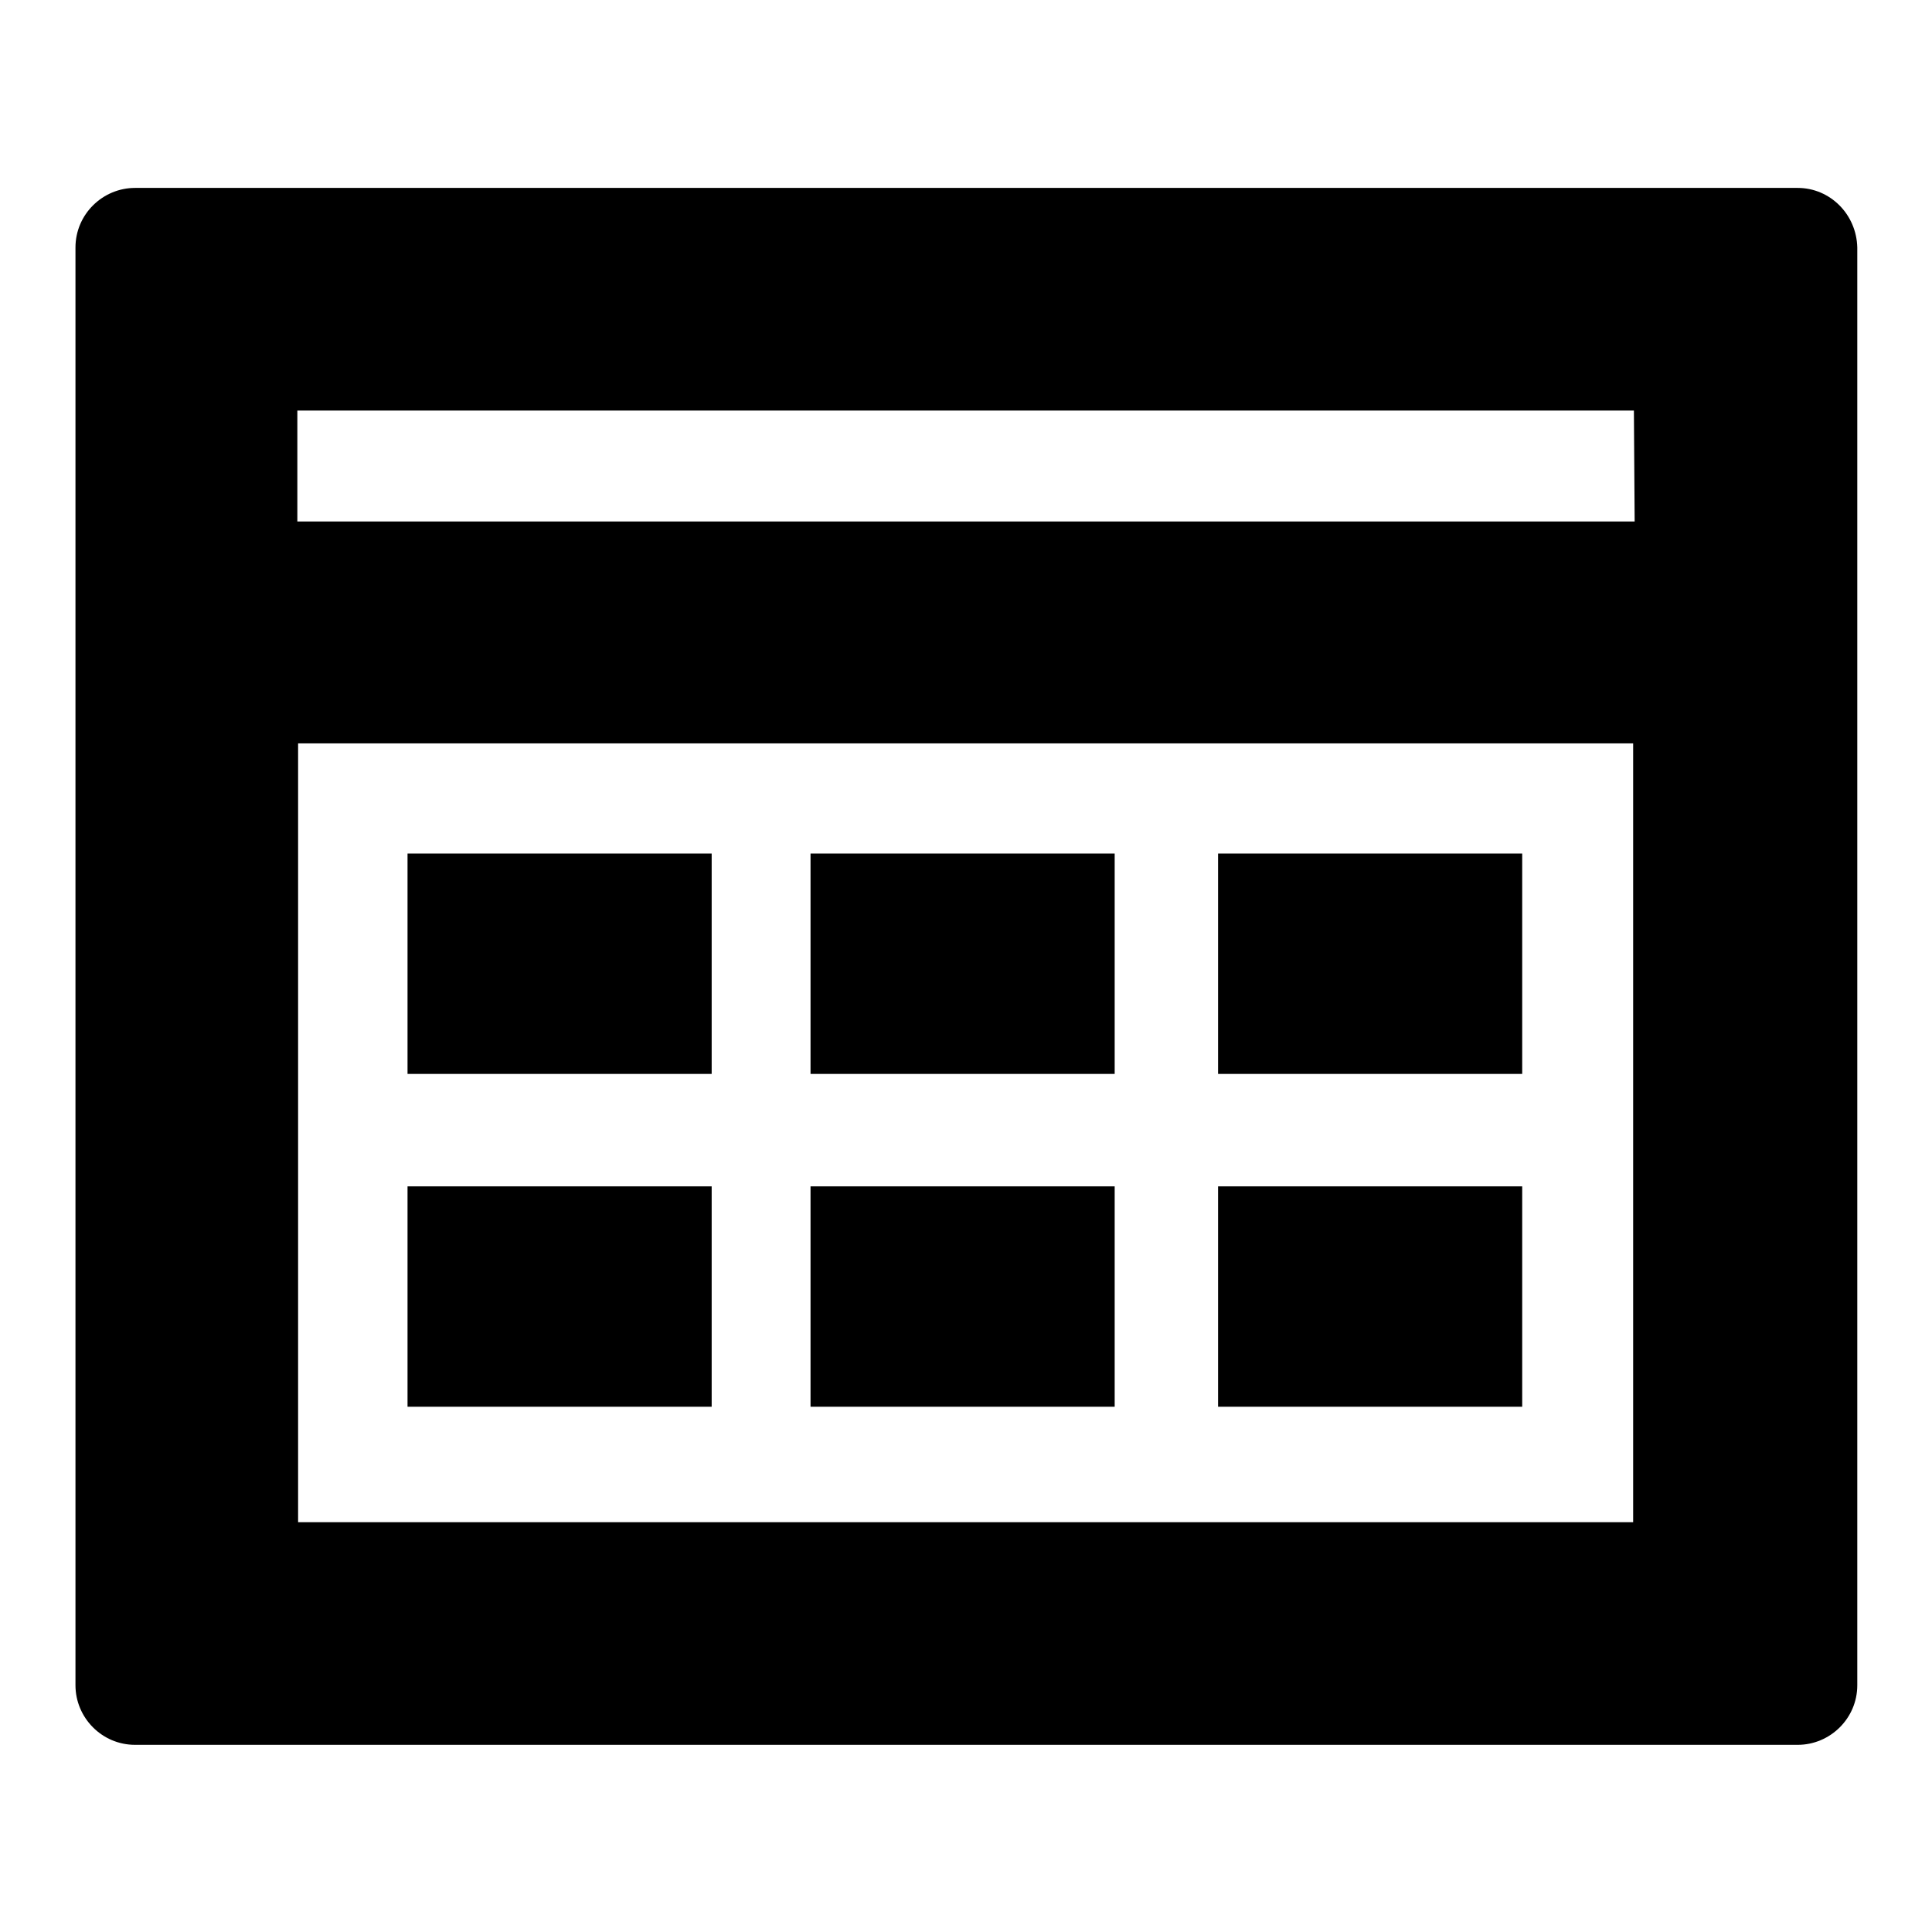
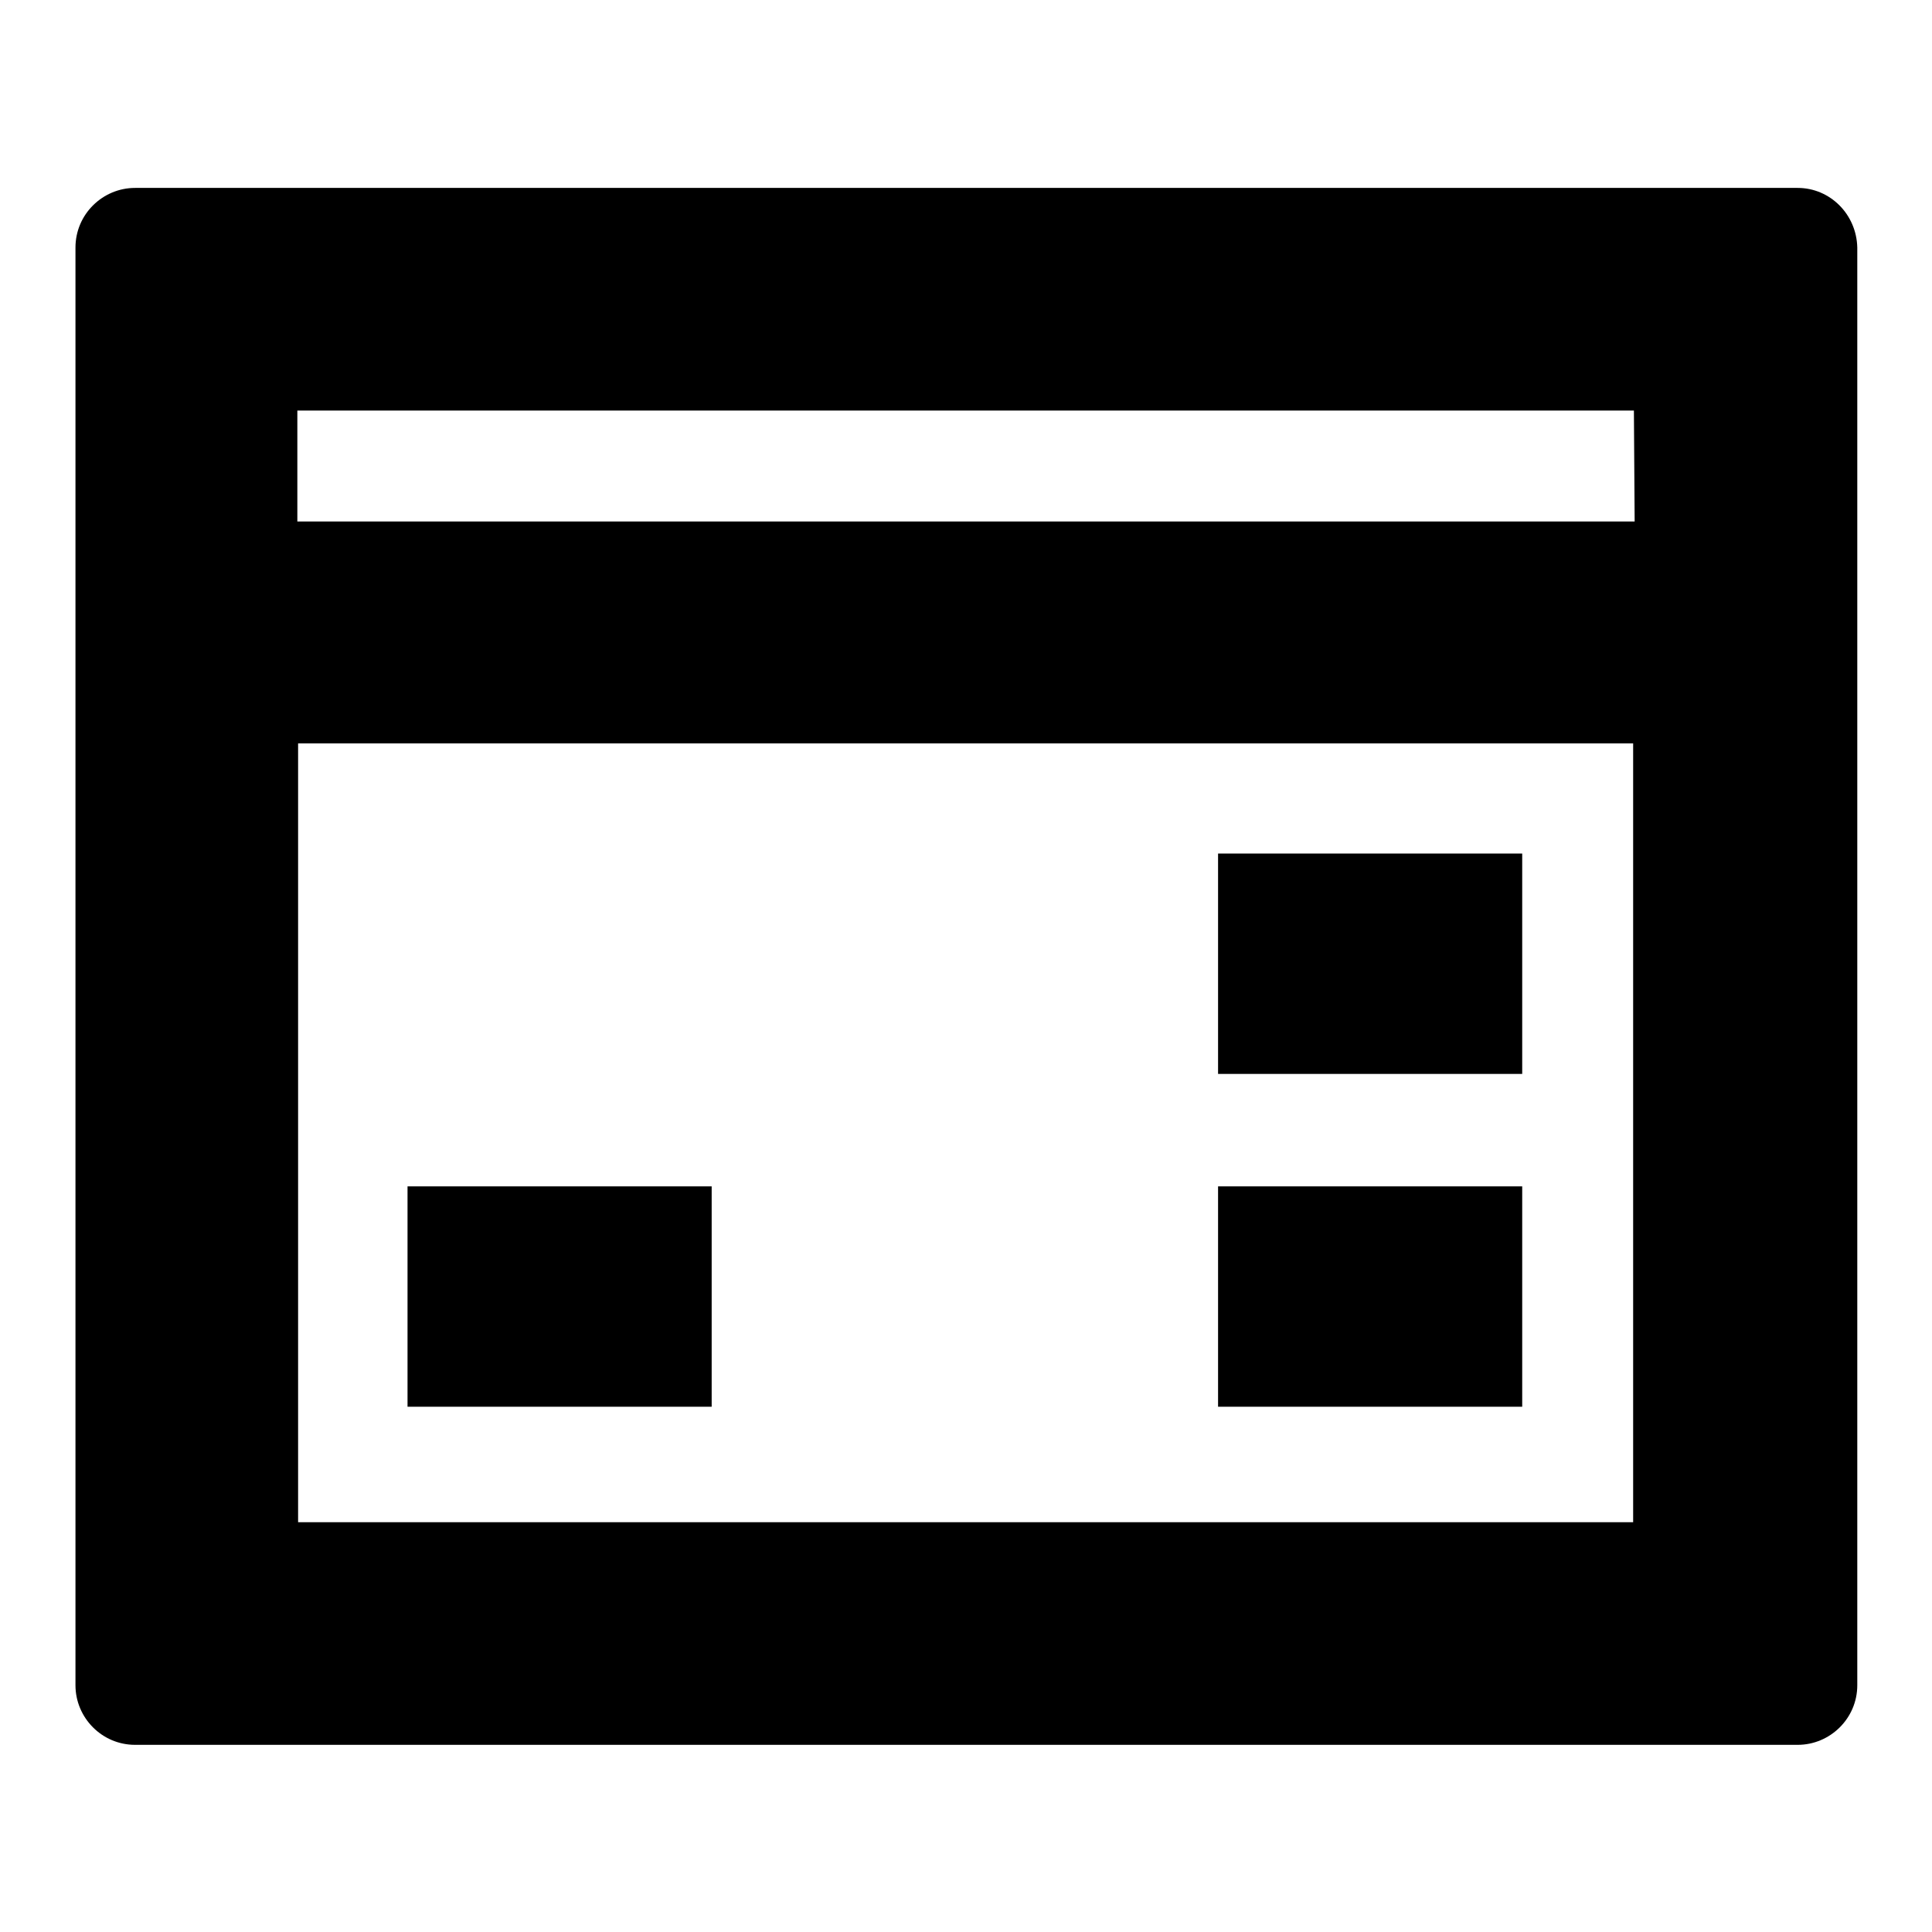
<svg xmlns="http://www.w3.org/2000/svg" version="1.1" x="0px" y="0px" viewBox="0 0 256 256" enable-background="new 0 0 256 256" xml:space="preserve">
  <g>
    <g>
      <path fill="#000000" d="M238.2,24.9H17.9c-4.3,0-7.9,3.5-7.9,7.9v190.5c0,4.3,3.5,7.9,7.9,7.9h220.3c4.3,0,7.9-3.5,7.9-7.9V32.8C246,28.4,242.5,24.9,238.2,24.9z M216.5,201.7H39.5V98.5h176.9V201.7L216.5,201.7z M216.6,69.1H39.4V54.4h177.1L216.6,69.1L216.6,69.1z" />
-       <path fill="#000000" d="M54,113.1h40.3v29.2H54V113.1L54,113.1z" />
-       <path fill="#000000" d="M107.4,113.1h40.3v29.2h-40.3V113.1L107.4,113.1z" />
      <path fill="#000000" d="M161.4,113.1h40.3v29.2h-40.3V113.1L161.4,113.1z" />
-       <path fill="#000000" d="M54,157.2h40.3v29.2H54V157.2L54,157.2z" />
-       <path fill="#000000" d="M107.4,157.2h40.3v29.2h-40.3V157.2z" />
+       <path fill="#000000" d="M54,157.2h40.3v29.2H54V157.2z" />
      <path fill="#000000" d="M161.4,157.2h40.3v29.2h-40.3V157.2z" />
    </g>
  </g>
</svg>